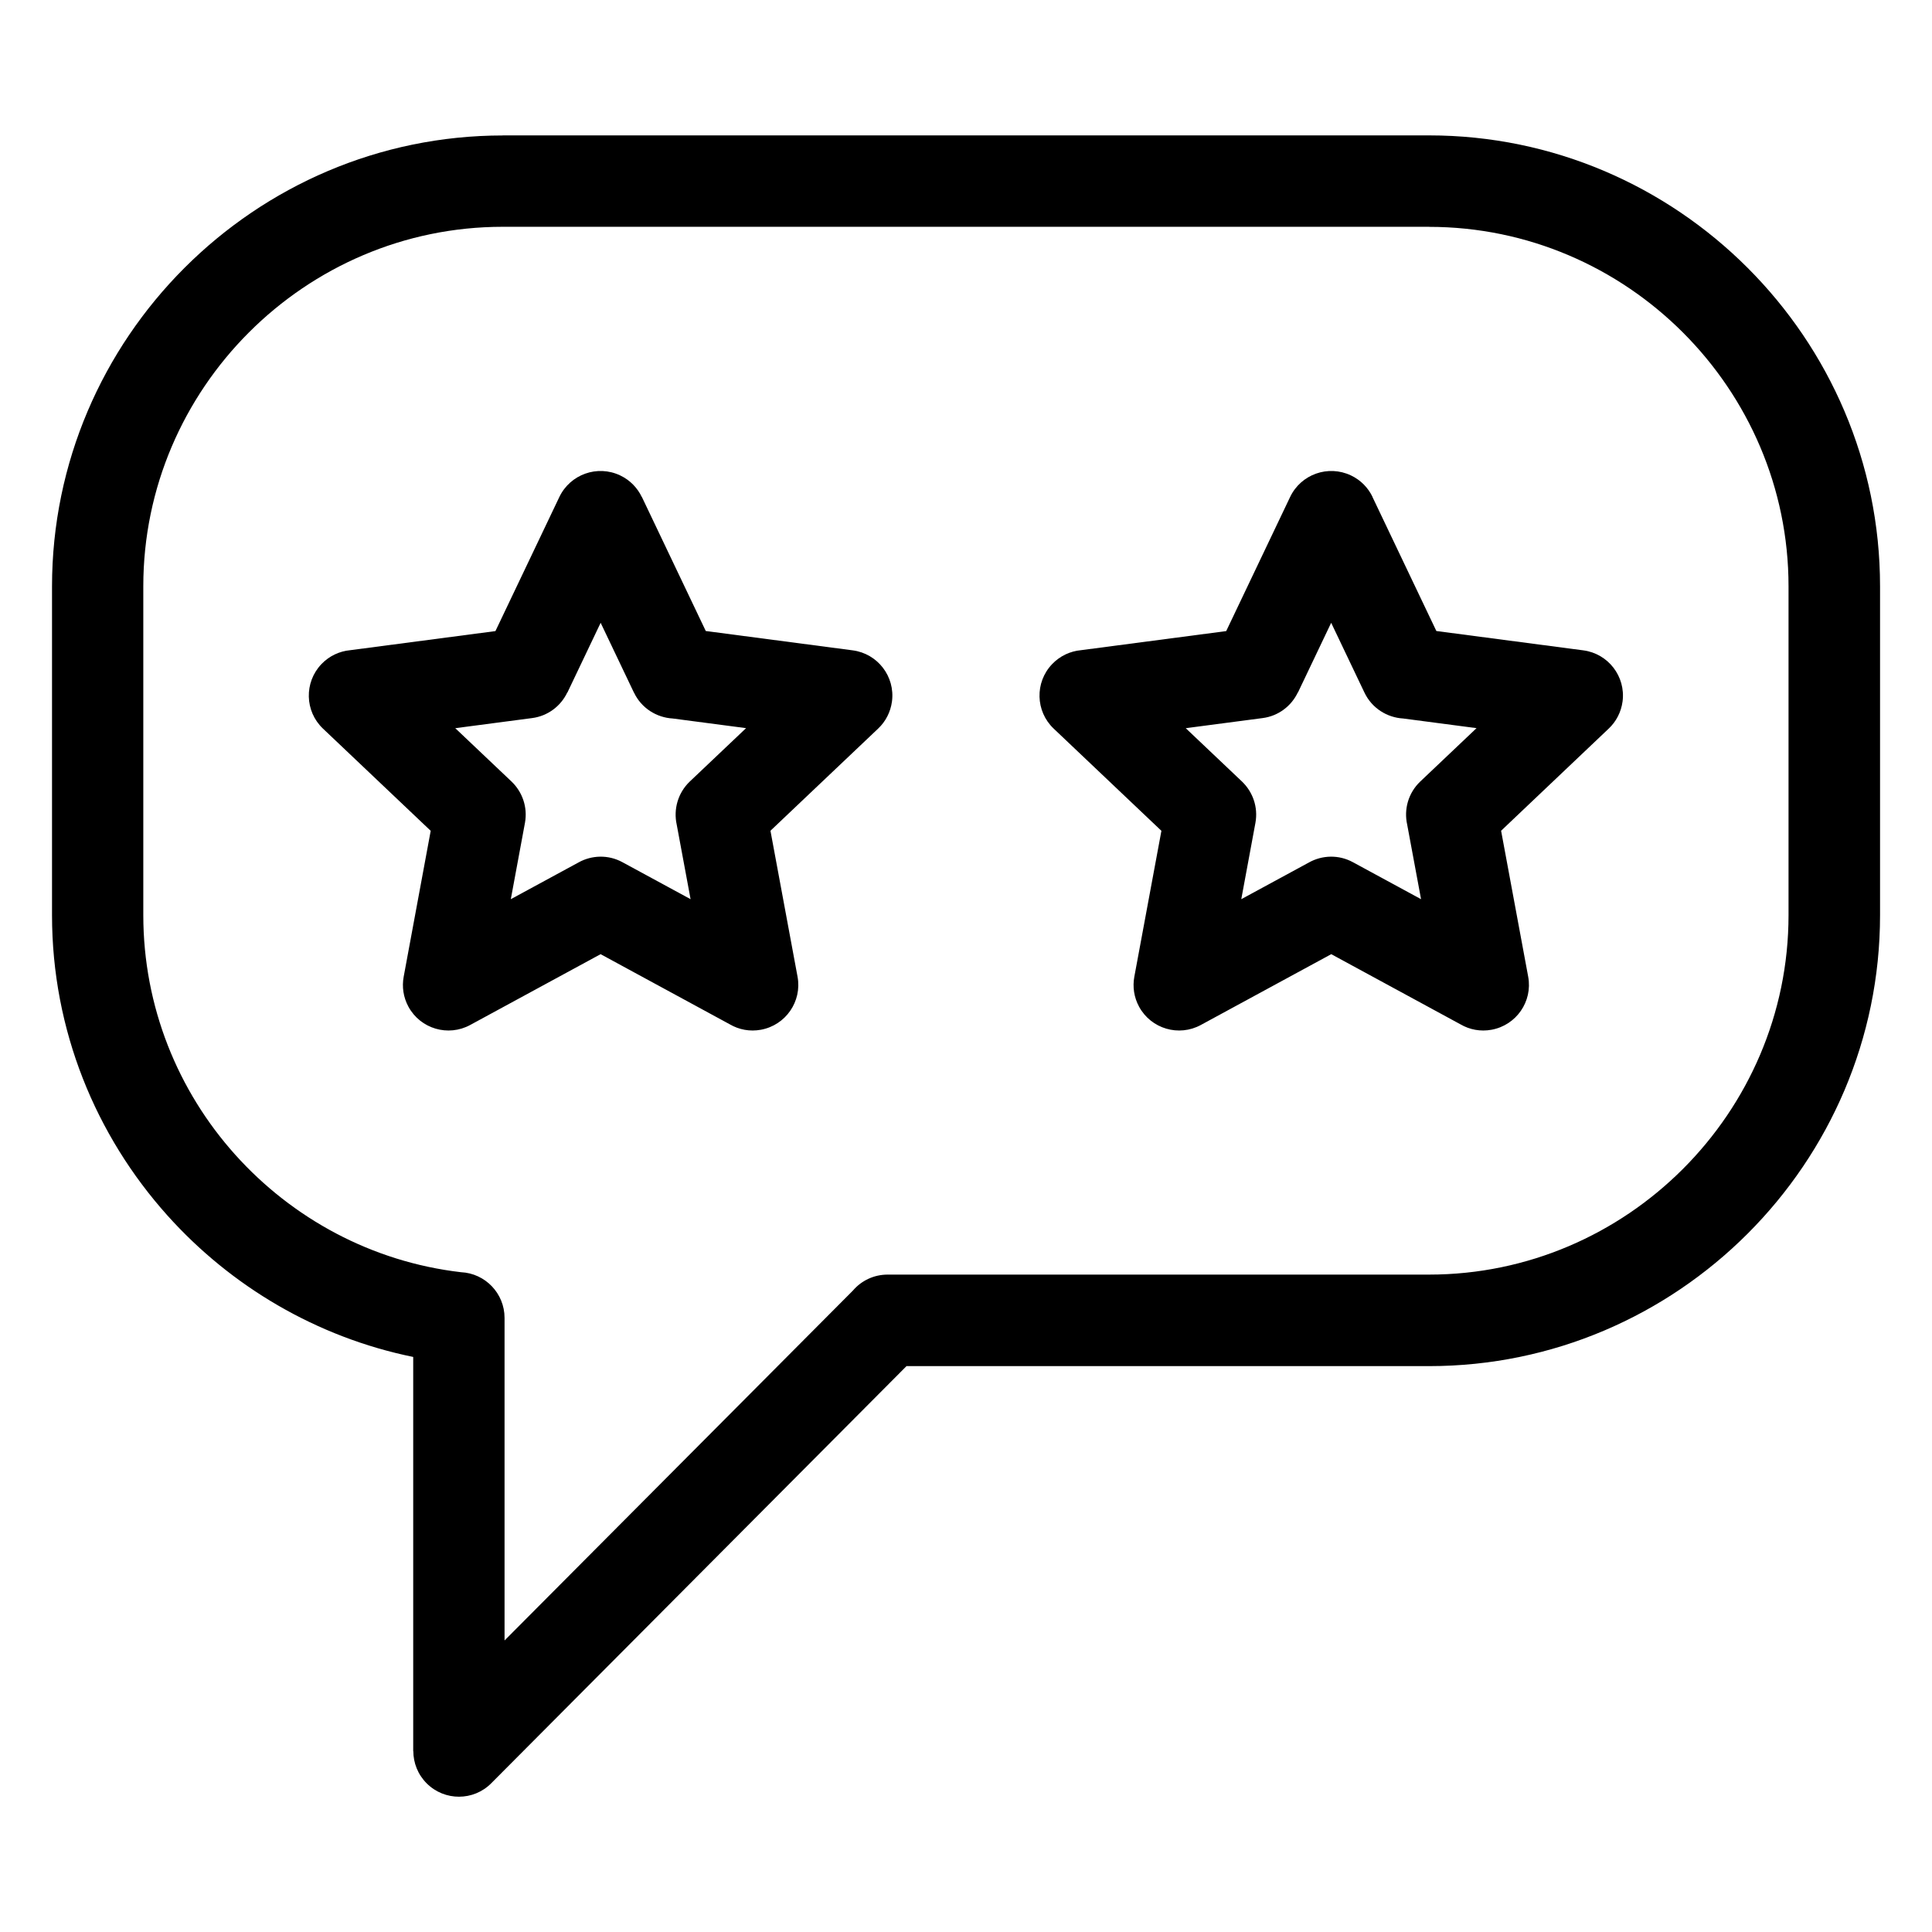
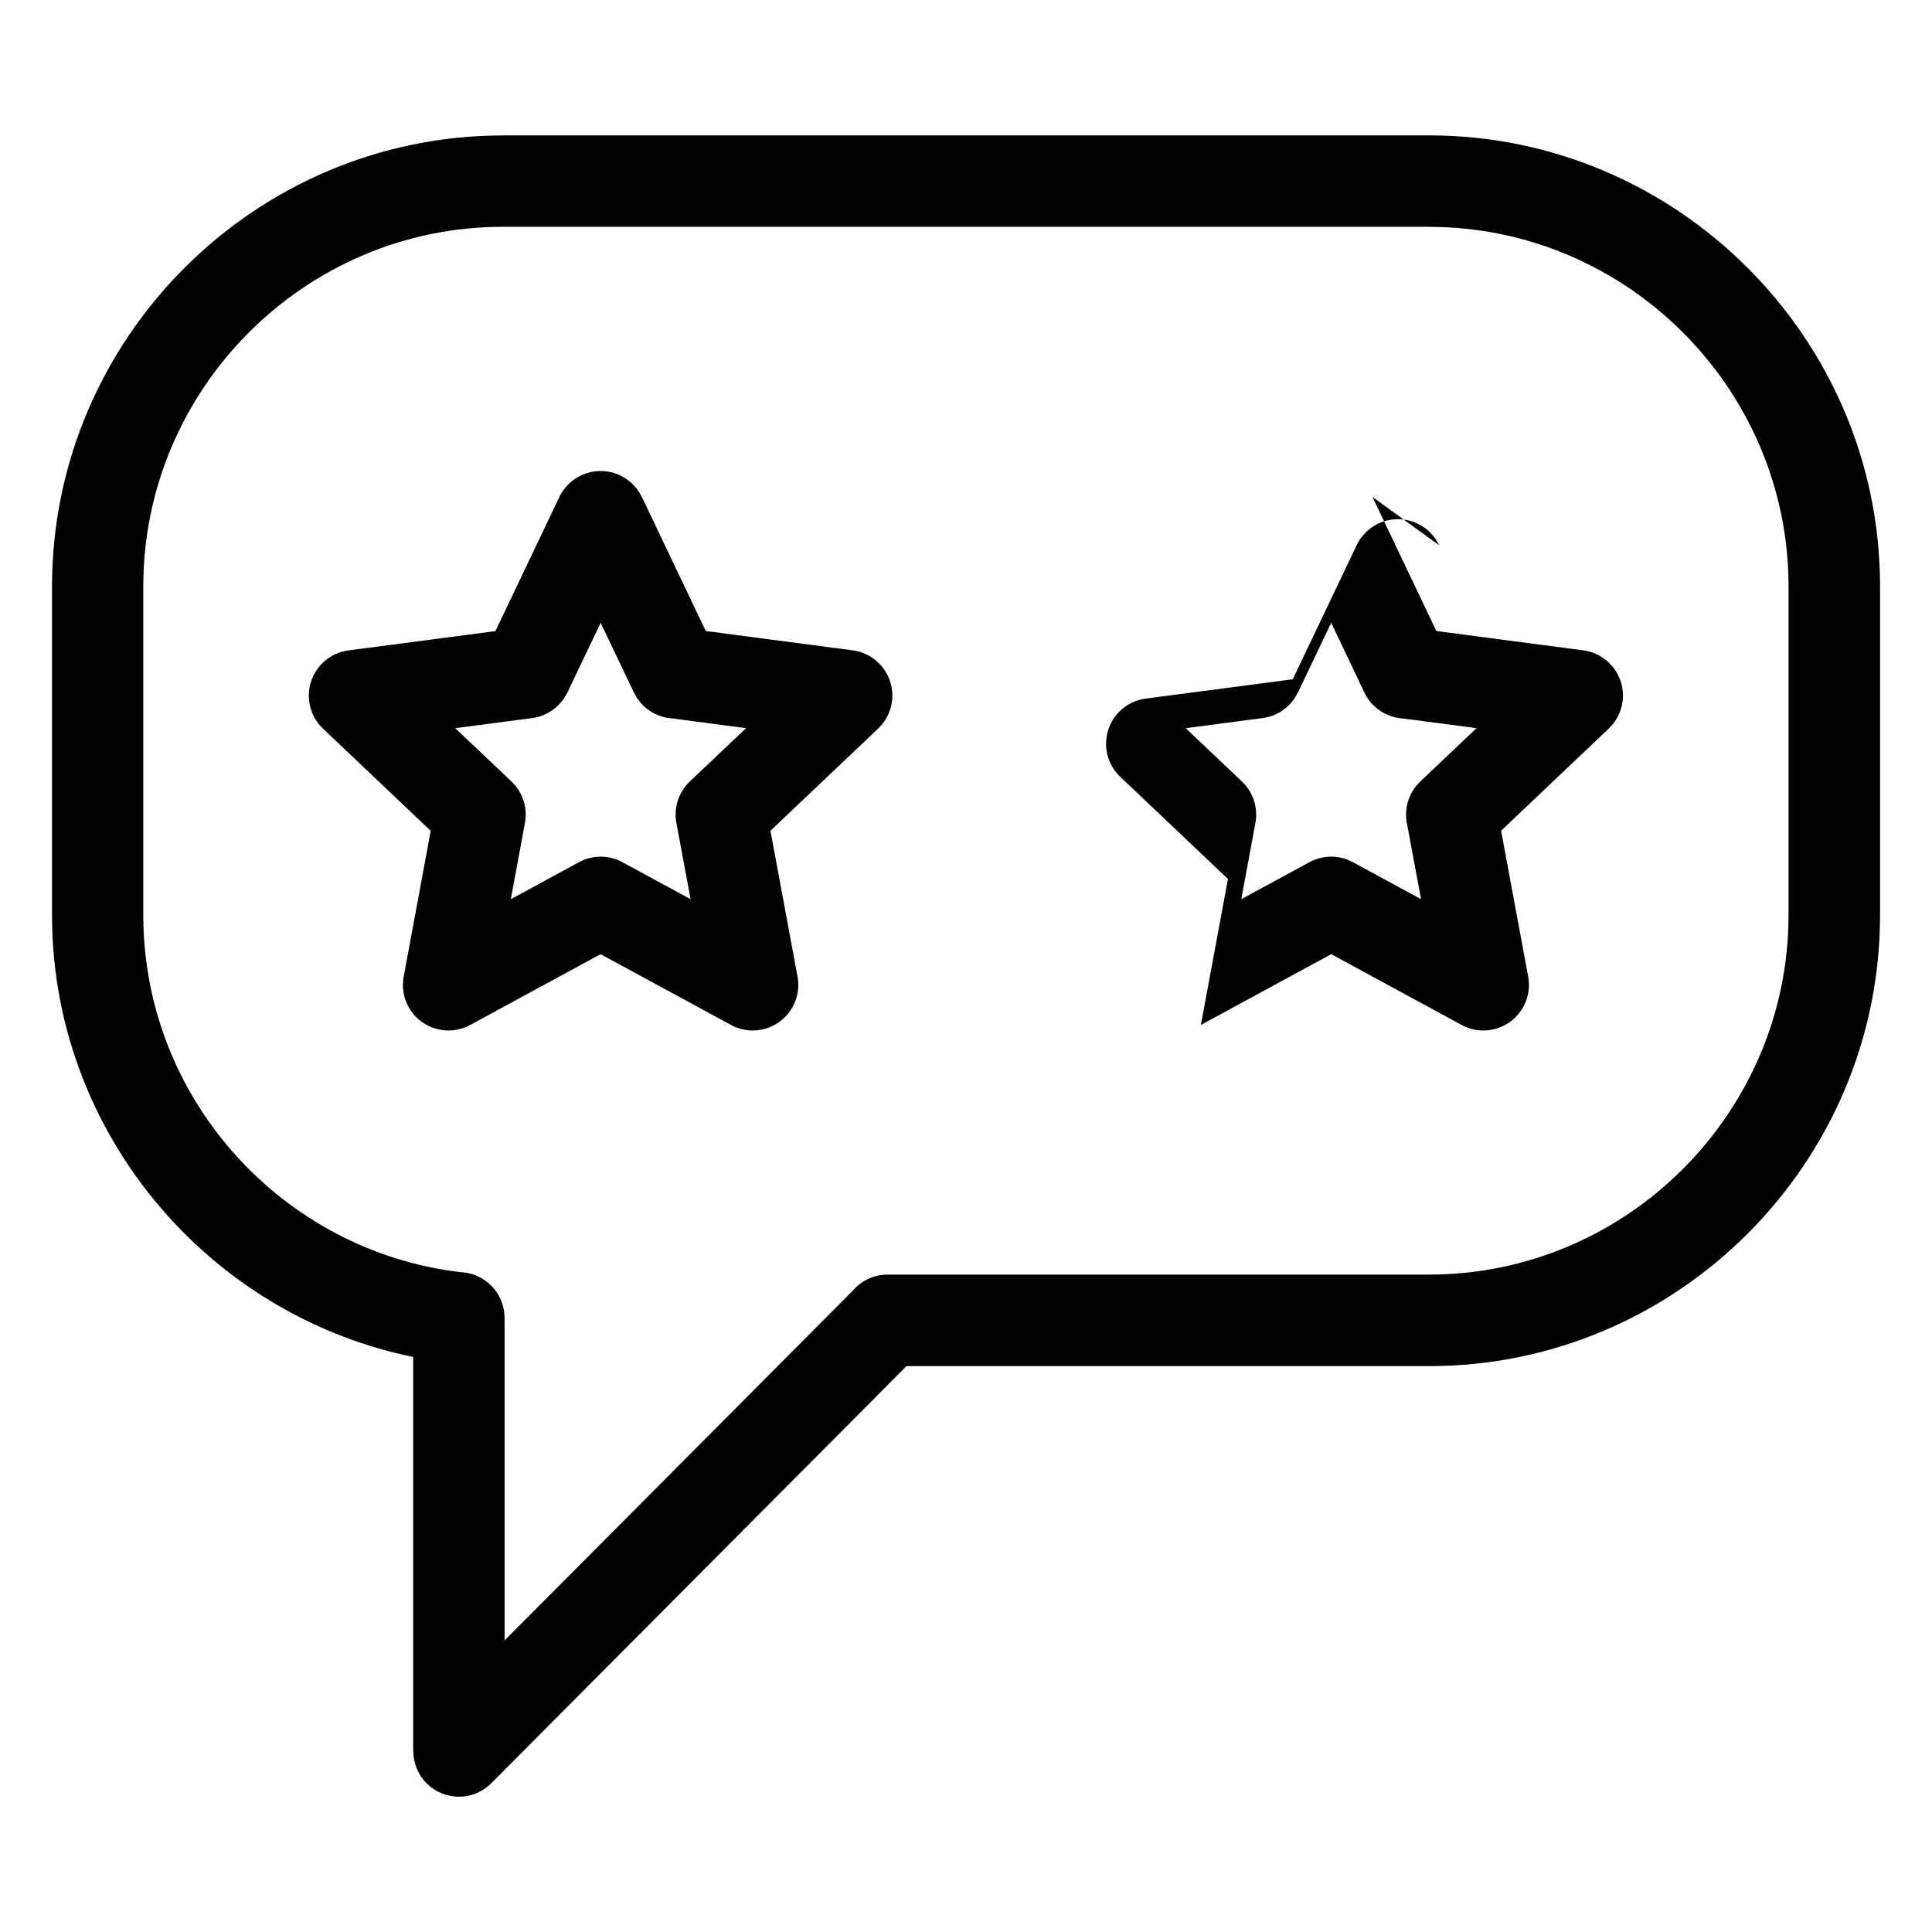
<svg xmlns="http://www.w3.org/2000/svg" fill="#000000" width="800px" height="800px" version="1.1" viewBox="144 144 512 512">
-   <path d="m277.26 179.88h245.46c32.875 0 62.754 13.438 84.414 35.098 21.66 21.66 35.098 51.523 35.098 84.414v87.133c0 32.875-13.438 62.754-35.098 84.414-21.66 21.66-51.523 35.098-84.414 35.098h-138.49l-110.05 110.55c-4.699 4.731-12.348 4.746-17.078 0.047-2.371-2.359-3.566-5.457-3.566-8.57h-0.031v-104.46c-25.59-5.231-48.277-18.695-65.129-37.484-19-21.191-30.59-49.105-30.59-79.578v-87.133c0-32.875 13.438-62.754 35.098-84.414 21.66-21.66 51.523-35.098 84.414-35.098zm230.46 95.824 16.93 35.52 38.934 5.125c6.606 0.863 11.273 6.922 10.414 13.527-0.379 2.856-1.707 5.352-3.656 7.195l-28.535 27.086 7.18 38.68c1.211 6.559-3.144 12.848-9.703 14.055-2.949 0.543-5.836-0.031-8.223-1.422l-34.266-18.605-34.551 18.758c-5.848 3.188-13.18 1.027-16.367-4.82-1.375-2.523-1.754-5.32-1.27-7.949l7.18-38.68-28.551-27.086c-4.836-4.594-5.031-12.242-0.422-17.078 2.102-2.207 4.836-3.445 7.648-3.703l38.496-5.062 16.93-35.52c2.871-6.047 10.098-8.602 16.141-5.727 2.613 1.238 4.578 3.309 5.727 5.727zm-2.133 51.828-8.812-18.484-8.812 18.484-0.031-0.016c-1.707 3.582-5.125 6.242-9.34 6.785l-20.359 2.676 14.918 14.148c2.84 2.719 4.309 6.769 3.551 10.93l-3.75 20.238 17.941-9.734c3.492-1.949 7.891-2.117 11.652-0.059l18.047 9.793-3.672-19.754c-0.906-4.004 0.258-8.375 3.461-11.426l14.918-14.148-19.438-2.555c-4.277-0.242-8.312-2.734-10.277-6.891zm-191.48-51.828 16.93 35.52 38.934 5.125c6.606 0.863 11.273 6.922 10.414 13.527-0.379 2.856-1.707 5.352-3.656 7.195l-28.551 27.086 7.18 38.68c1.211 6.559-3.144 12.848-9.703 14.055-2.949 0.543-5.836-0.031-8.223-1.422l-34.266-18.605-34.551 18.758c-5.848 3.188-13.18 1.027-16.367-4.82-1.375-2.523-1.754-5.32-1.27-7.949l7.164-38.68-28.551-27.086c-4.836-4.594-5.019-12.242-0.422-17.078 2.102-2.207 4.836-3.445 7.648-3.703l38.48-5.062 16.93-35.52c2.887-6.047 10.113-8.602 16.141-5.727 2.613 1.238 4.566 3.309 5.727 5.727zm-2.117 51.828-8.812-18.484-8.812 18.484-0.031-0.016c-1.707 3.582-5.125 6.242-9.34 6.785l-20.344 2.676 14.918 14.148c2.84 2.719 4.309 6.769 3.551 10.93l-3.75 20.238 17.941-9.734c3.492-1.949 7.891-2.117 11.652-0.059l18.047 9.793-3.672-19.754c-0.891-4.004 0.273-8.375 3.461-11.426l14.918-14.148-19.438-2.555c-4.277-0.242-8.312-2.734-10.277-6.891zm210.71-123.43h-245.46c-26.191 0-50 10.715-67.273 27.992-17.277 17.277-27.992 41.098-27.992 67.273v87.133c0 24.348 9.219 46.629 24.348 63.496 15.16 16.898 36.215 28.398 59.84 31.152 6.422 0.301 11.547 5.609 11.547 12.105v85.488l92.32-92.727c2.223-2.602 5.516-4.231 9.203-4.231h143.48c26.191 0 50-10.715 67.273-27.992 17.277-17.277 27.992-41.098 27.992-67.273v-87.133c0-26.18-10.715-50-27.992-67.273-17.277-17.277-41.098-27.992-67.273-27.992z" />
+   <path d="m277.26 179.88h245.46c32.875 0 62.754 13.438 84.414 35.098 21.66 21.66 35.098 51.523 35.098 84.414v87.133c0 32.875-13.438 62.754-35.098 84.414-21.66 21.66-51.523 35.098-84.414 35.098h-138.49l-110.05 110.55c-4.699 4.731-12.348 4.746-17.078 0.047-2.371-2.359-3.566-5.457-3.566-8.57h-0.031v-104.46c-25.59-5.231-48.277-18.695-65.129-37.484-19-21.191-30.59-49.105-30.59-79.578v-87.133c0-32.875 13.438-62.754 35.098-84.414 21.66-21.66 51.523-35.098 84.414-35.098zm230.46 95.824 16.93 35.52 38.934 5.125c6.606 0.863 11.273 6.922 10.414 13.527-0.379 2.856-1.707 5.352-3.656 7.195l-28.535 27.086 7.18 38.68c1.211 6.559-3.144 12.848-9.703 14.055-2.949 0.543-5.836-0.031-8.223-1.422l-34.266-18.605-34.551 18.758l7.18-38.68-28.551-27.086c-4.836-4.594-5.031-12.242-0.422-17.078 2.102-2.207 4.836-3.445 7.648-3.703l38.496-5.062 16.93-35.52c2.871-6.047 10.098-8.602 16.141-5.727 2.613 1.238 4.578 3.309 5.727 5.727zm-2.133 51.828-8.812-18.484-8.812 18.484-0.031-0.016c-1.707 3.582-5.125 6.242-9.34 6.785l-20.359 2.676 14.918 14.148c2.84 2.719 4.309 6.769 3.551 10.93l-3.75 20.238 17.941-9.734c3.492-1.949 7.891-2.117 11.652-0.059l18.047 9.793-3.672-19.754c-0.906-4.004 0.258-8.375 3.461-11.426l14.918-14.148-19.438-2.555c-4.277-0.242-8.312-2.734-10.277-6.891zm-191.48-51.828 16.93 35.52 38.934 5.125c6.606 0.863 11.273 6.922 10.414 13.527-0.379 2.856-1.707 5.352-3.656 7.195l-28.551 27.086 7.18 38.68c1.211 6.559-3.144 12.848-9.703 14.055-2.949 0.543-5.836-0.031-8.223-1.422l-34.266-18.605-34.551 18.758c-5.848 3.188-13.18 1.027-16.367-4.82-1.375-2.523-1.754-5.32-1.27-7.949l7.164-38.68-28.551-27.086c-4.836-4.594-5.019-12.242-0.422-17.078 2.102-2.207 4.836-3.445 7.648-3.703l38.48-5.062 16.93-35.52c2.887-6.047 10.113-8.602 16.141-5.727 2.613 1.238 4.566 3.309 5.727 5.727zm-2.117 51.828-8.812-18.484-8.812 18.484-0.031-0.016c-1.707 3.582-5.125 6.242-9.34 6.785l-20.344 2.676 14.918 14.148c2.84 2.719 4.309 6.769 3.551 10.93l-3.75 20.238 17.941-9.734c3.492-1.949 7.891-2.117 11.652-0.059l18.047 9.793-3.672-19.754c-0.891-4.004 0.273-8.375 3.461-11.426l14.918-14.148-19.438-2.555c-4.277-0.242-8.312-2.734-10.277-6.891zm210.71-123.43h-245.46c-26.191 0-50 10.715-67.273 27.992-17.277 17.277-27.992 41.098-27.992 67.273v87.133c0 24.348 9.219 46.629 24.348 63.496 15.16 16.898 36.215 28.398 59.84 31.152 6.422 0.301 11.547 5.609 11.547 12.105v85.488l92.32-92.727c2.223-2.602 5.516-4.231 9.203-4.231h143.48c26.191 0 50-10.715 67.273-27.992 17.277-17.277 27.992-41.098 27.992-67.273v-87.133c0-26.18-10.715-50-27.992-67.273-17.277-17.277-41.098-27.992-67.273-27.992z" />
</svg>